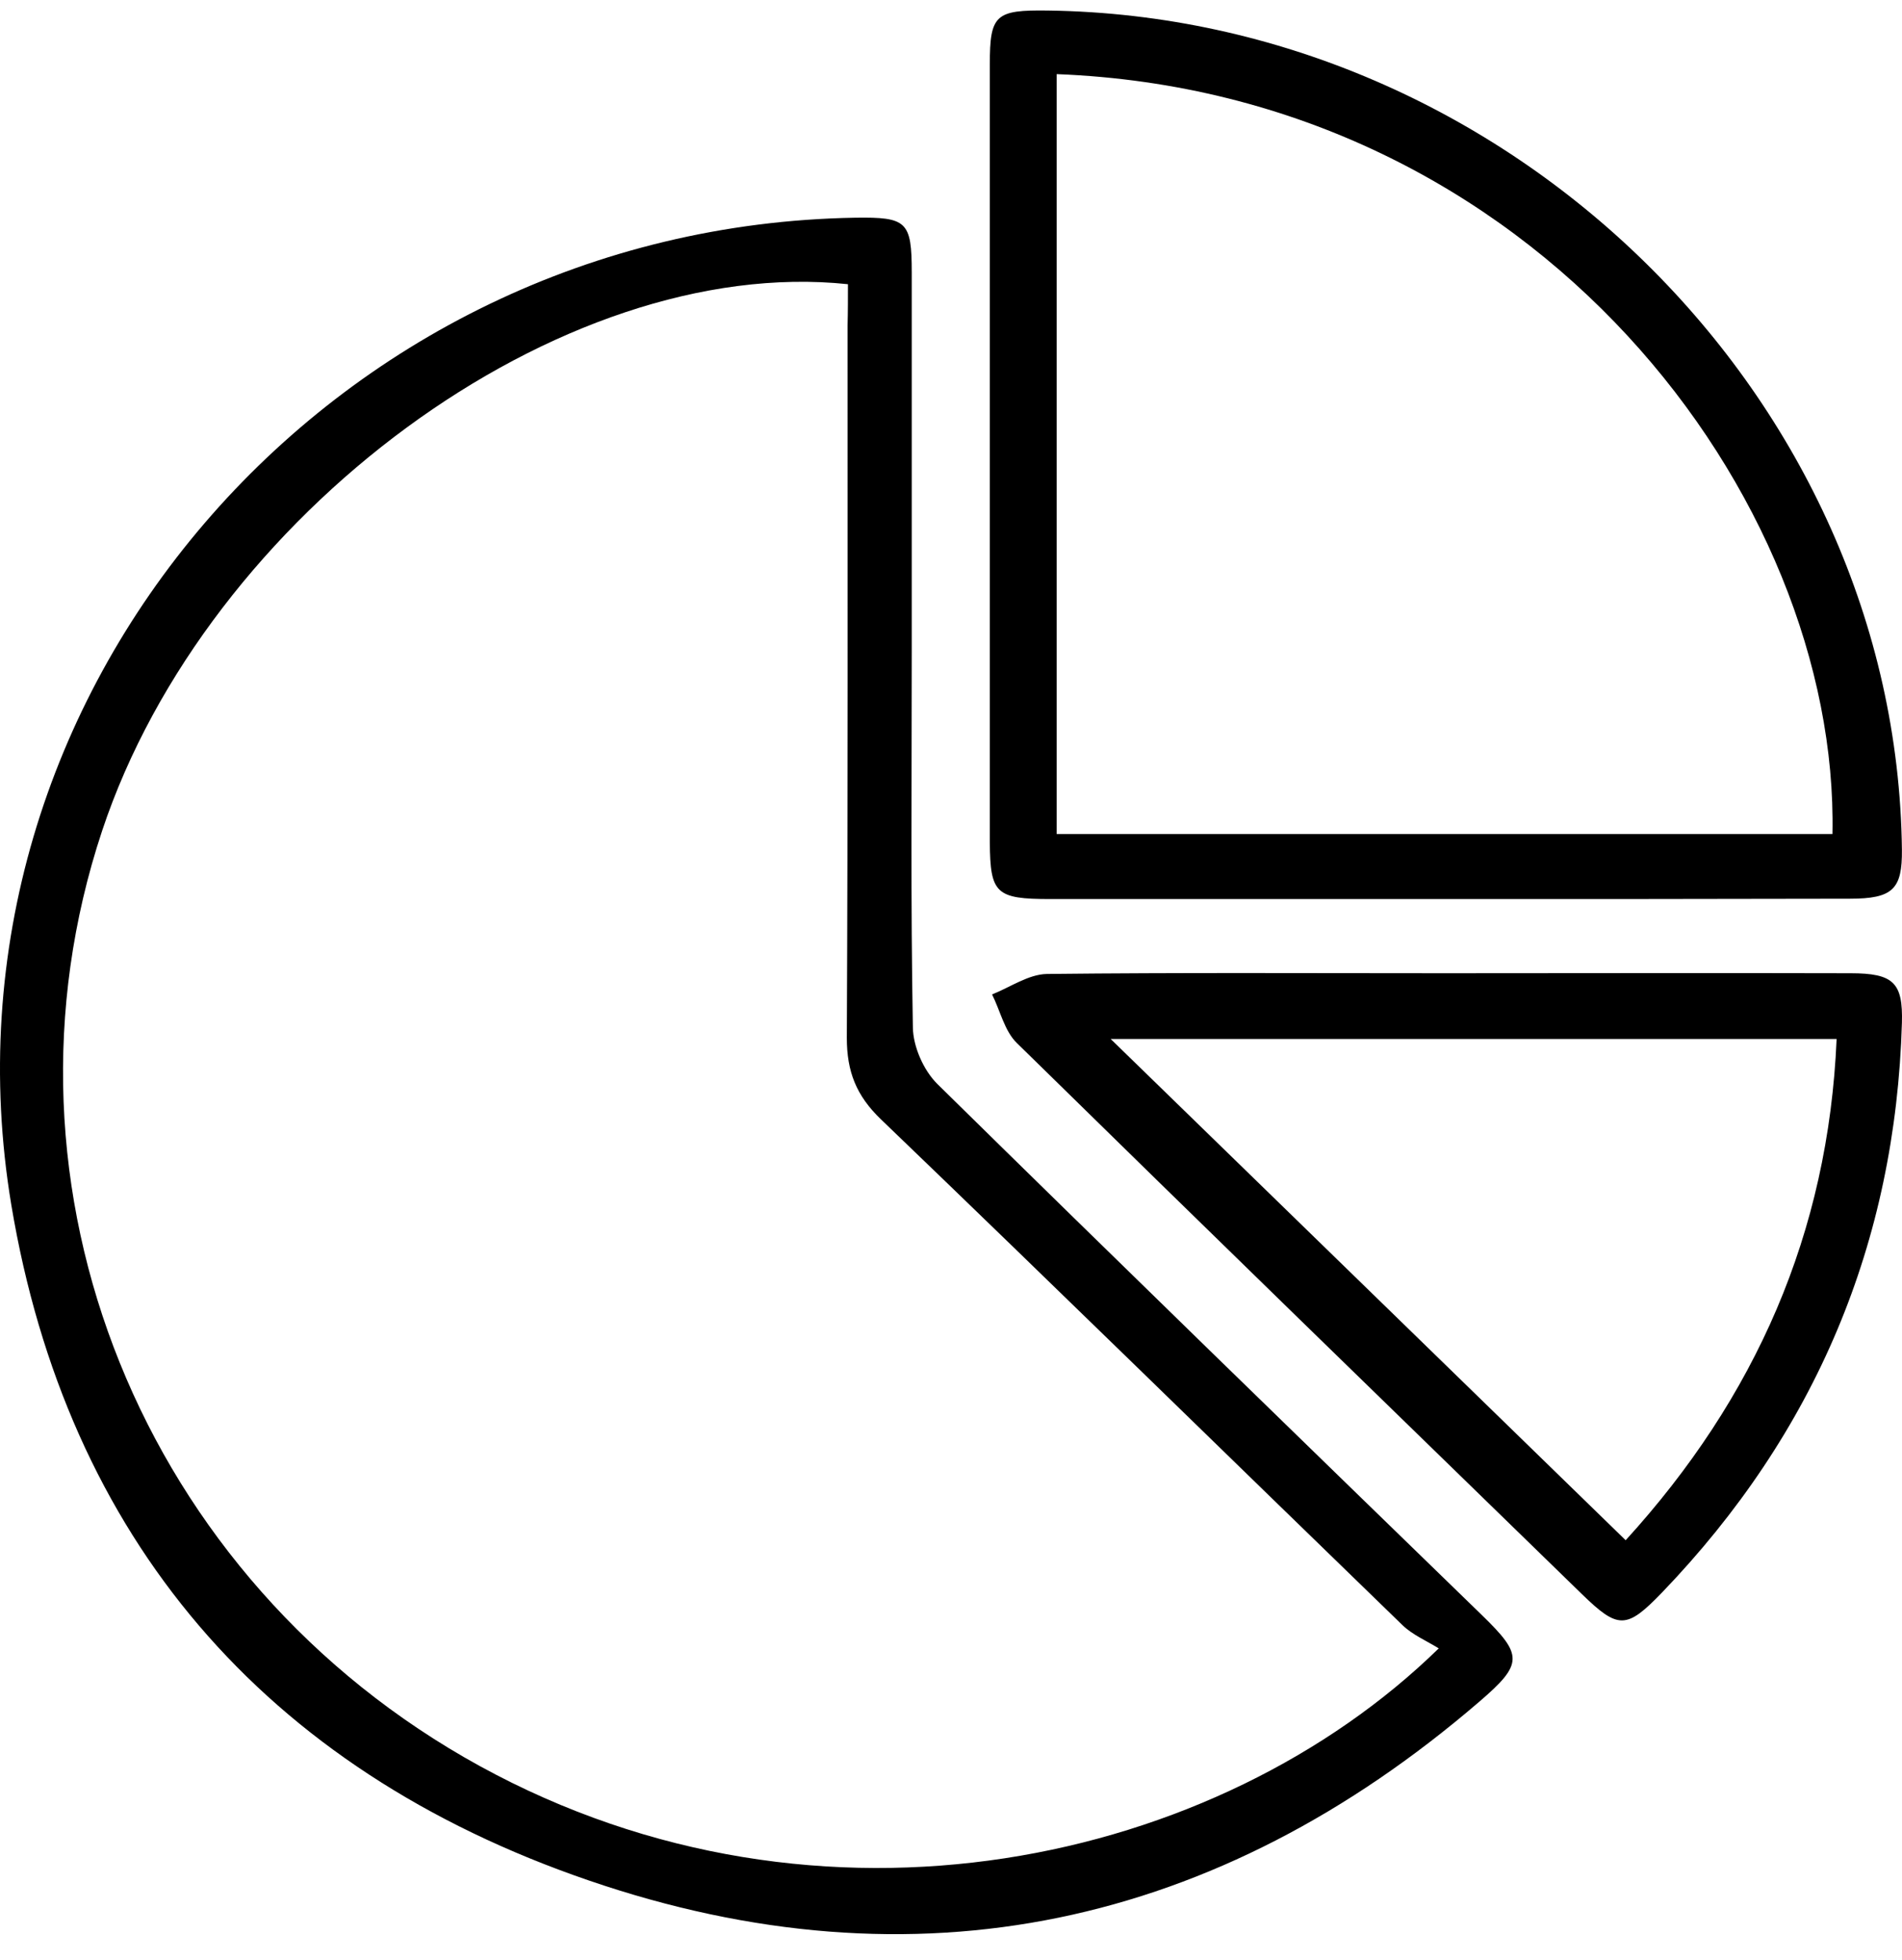
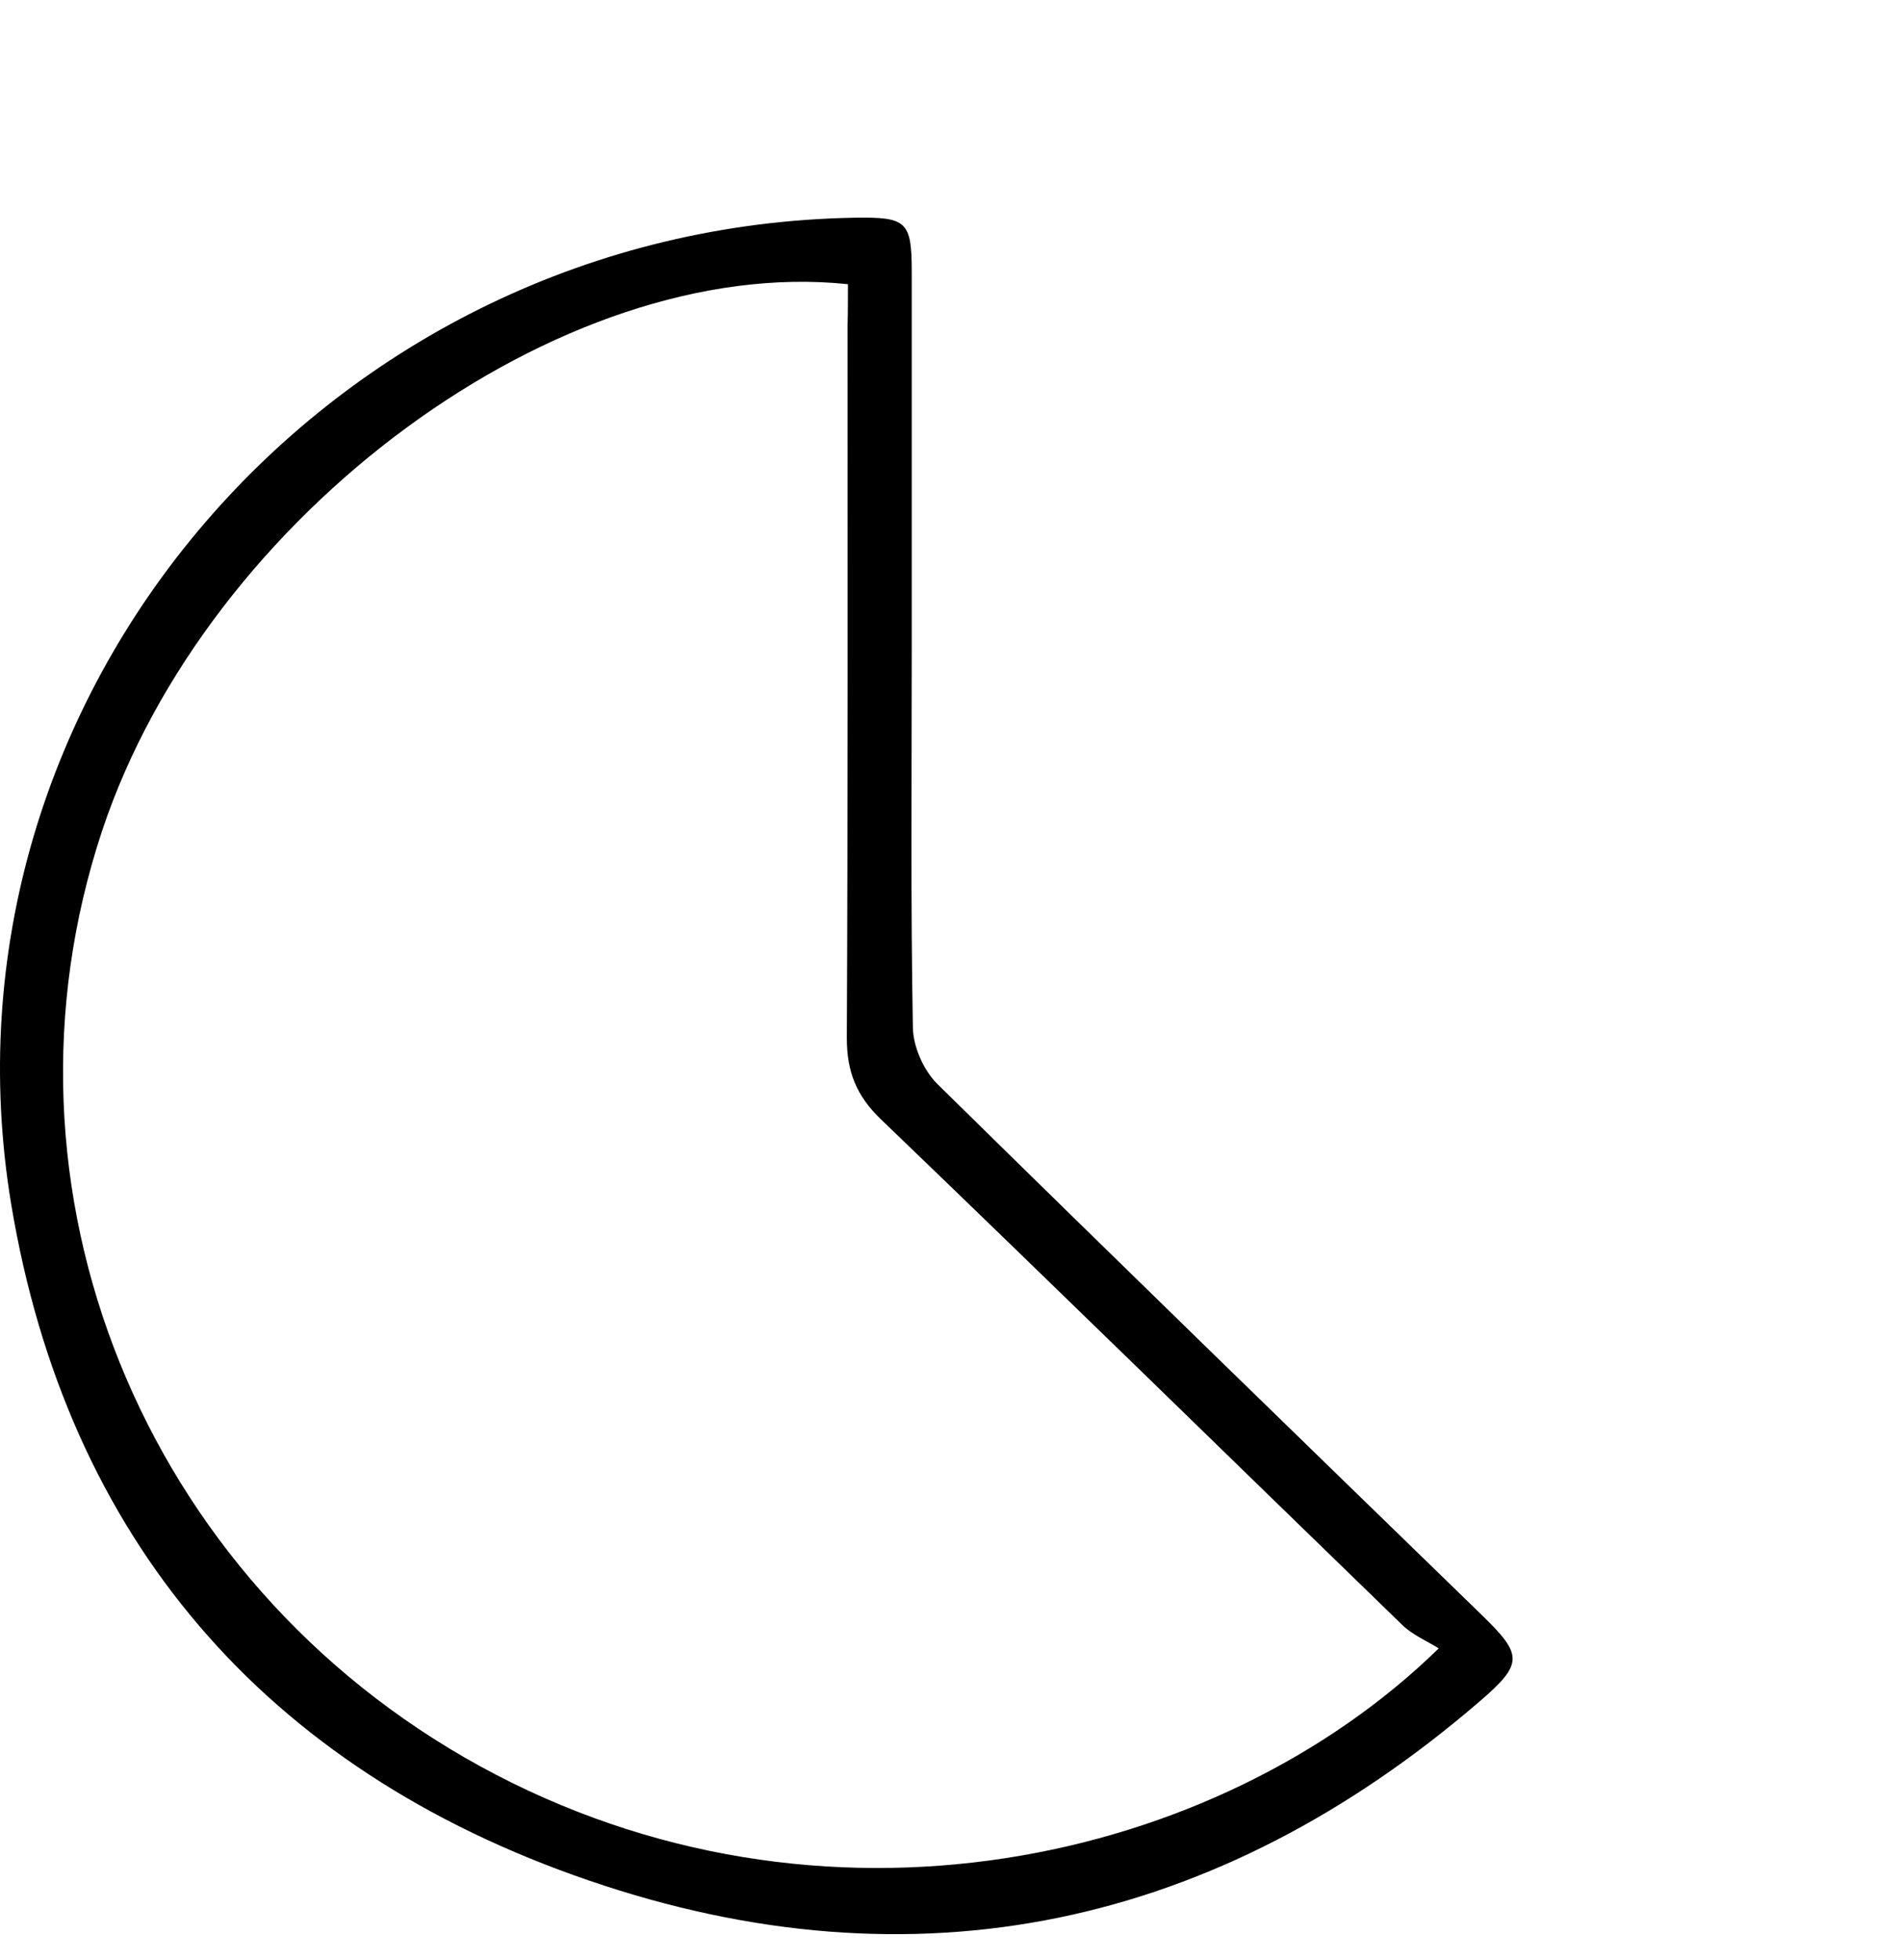
<svg xmlns="http://www.w3.org/2000/svg" width="66" height="68" viewBox="0 0 66 68" fill="none">
  <path d="M31.638 22.626C31.638 26.974 31.599 31.309 31.677 35.657C31.69 36.316 32.042 37.128 32.524 37.609C38.802 43.783 45.119 49.918 51.436 56.053C52.842 57.423 52.868 57.727 51.331 59.045C42.253 66.854 31.794 69.148 20.424 65.244C9.145 61.378 2.32 53.341 0.392 41.805C-2.551 24.109 11.45 7.858 29.672 7.554C31.469 7.528 31.638 7.681 31.638 9.455C31.638 13.841 31.638 18.227 31.638 22.626ZM29.424 9.861C19.447 8.809 7.191 17.86 3.544 28.825C-0.572 41.222 4.925 54.837 16.647 61.276C28.499 67.779 42.266 64.673 49.925 57.194C49.495 56.928 49.013 56.725 48.661 56.383C42.631 50.539 36.627 44.657 30.57 38.839C29.711 38.015 29.385 37.178 29.385 36.012C29.424 27.773 29.411 19.533 29.411 11.293C29.424 10.812 29.424 10.33 29.424 9.861Z" fill="black" />
-   <path d="M50.107 31.195C45.548 31.195 41.003 31.195 36.444 31.195C34.556 31.195 34.36 31.005 34.347 29.23C34.347 20.23 34.347 11.23 34.347 2.23C34.347 0.506 34.542 0.341 36.366 0.366C52.36 0.582 65.814 13.816 65.997 29.484C66.01 30.853 65.684 31.183 64.186 31.183C59.498 31.195 54.796 31.195 50.107 31.195ZM36.666 2.572C36.666 11.408 36.666 20.154 36.666 28.939C45.705 28.939 54.653 28.939 63.587 28.939C63.822 17.315 53.337 3.219 36.666 2.572Z" fill="black" />
-   <path d="M50.133 33.769C54.822 33.769 59.524 33.756 64.213 33.769C65.71 33.769 66.036 34.098 65.997 35.492C65.775 43.098 63.014 49.703 57.661 55.268C56.437 56.535 56.15 56.535 54.887 55.306C48.349 48.942 41.797 42.579 35.285 36.19C34.855 35.771 34.712 35.074 34.425 34.504C35.063 34.25 35.689 33.806 36.327 33.794C40.925 33.743 45.522 33.769 50.133 33.769ZM56.411 53.442C60.917 48.498 63.444 42.781 63.731 36.05C55.239 36.05 46.877 36.05 38.541 36.05C44.493 41.843 50.406 47.598 56.411 53.442Z" fill="black" />
</svg>